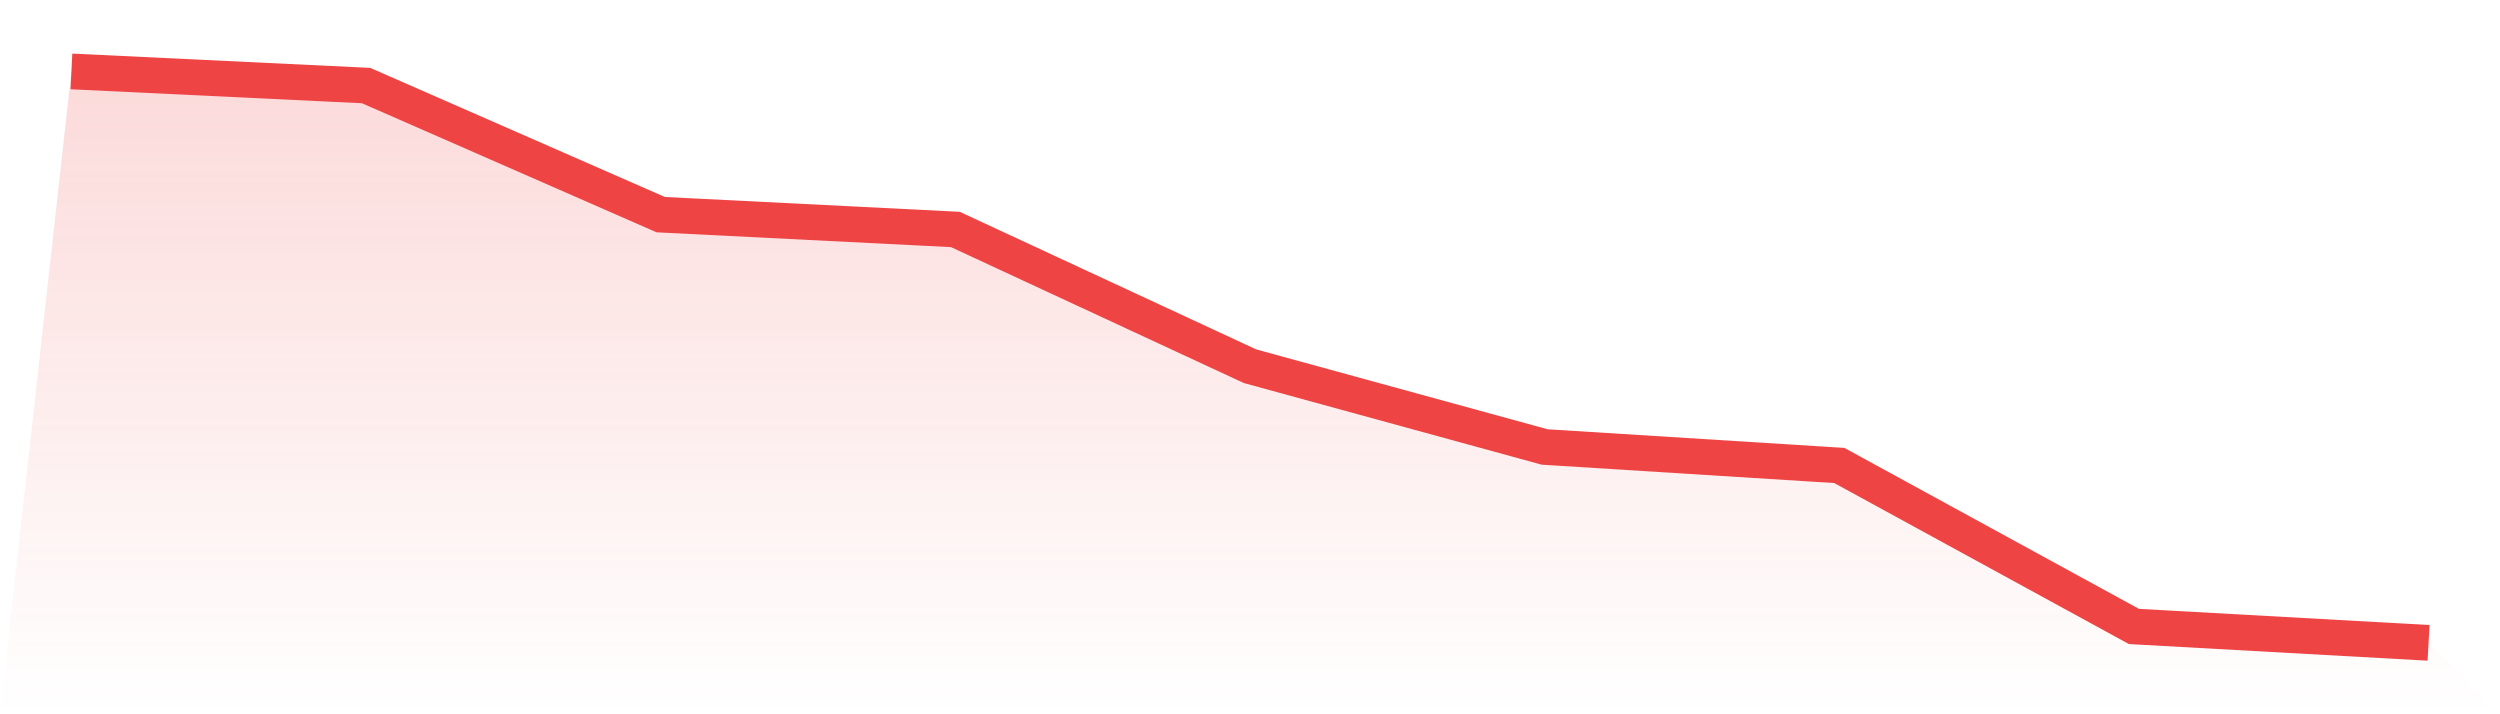
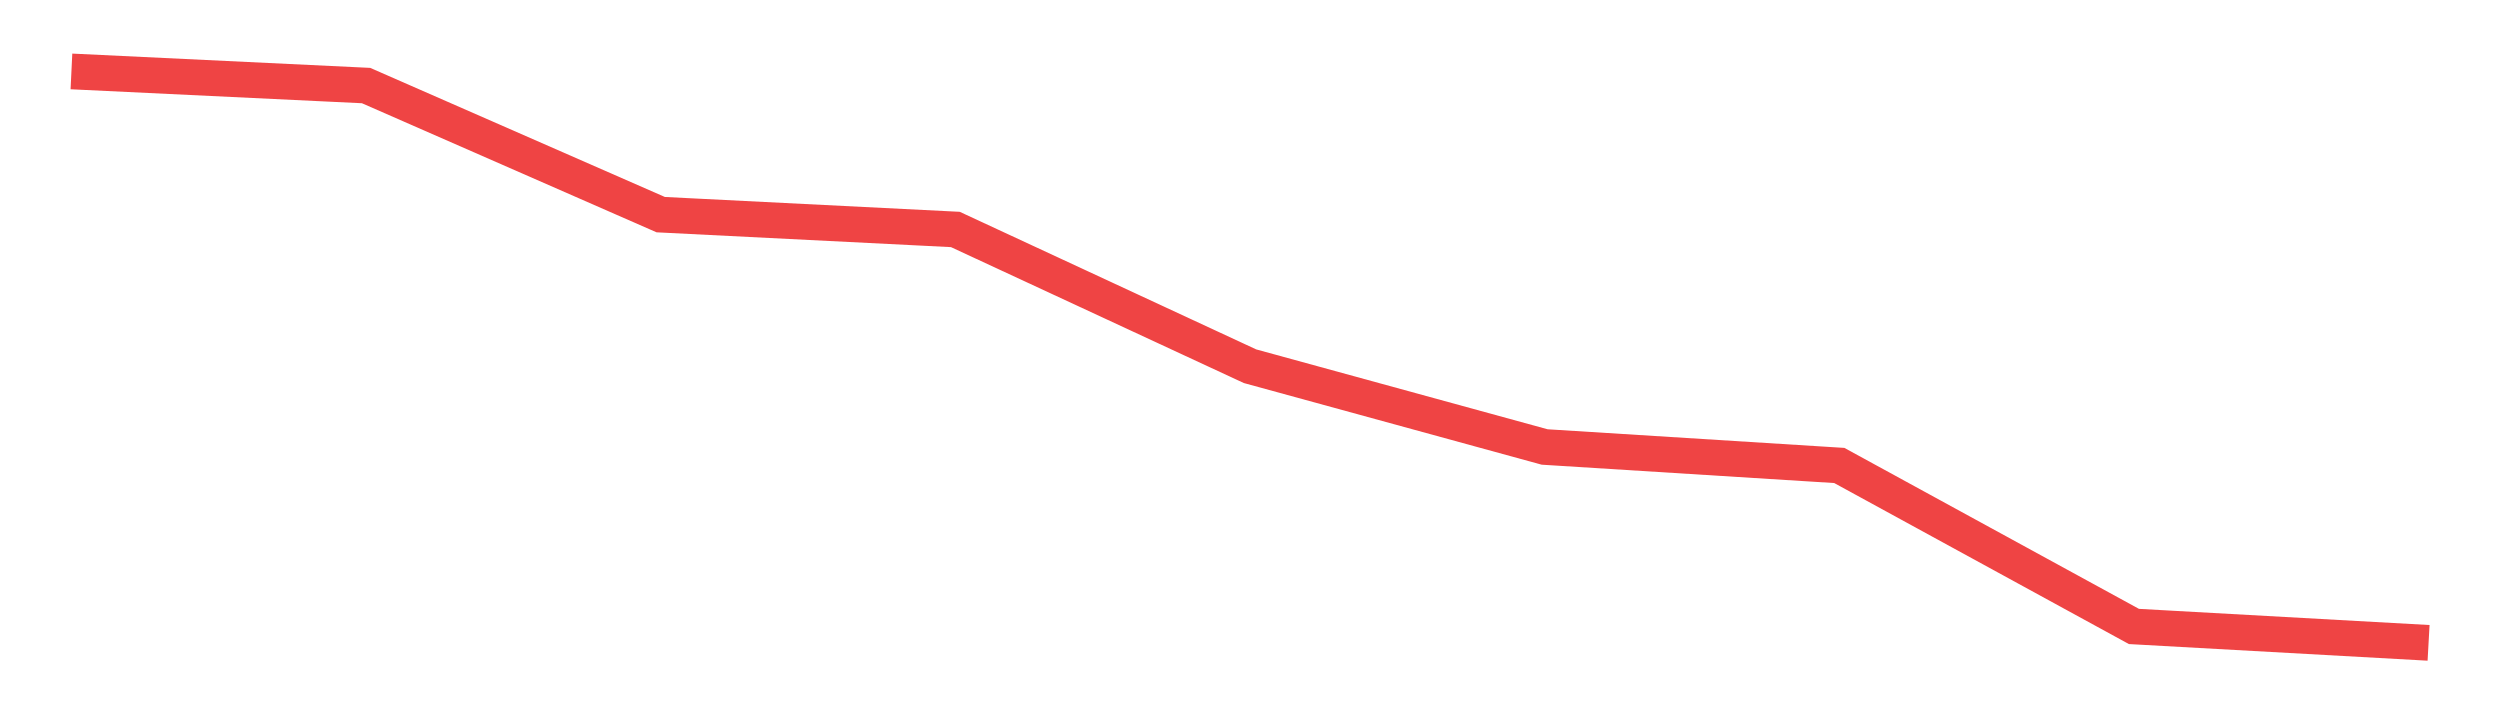
<svg xmlns="http://www.w3.org/2000/svg" viewBox="0 0 140 40">
  <defs>
    <linearGradient id="gradient" x1="0" x2="0" y1="0" y2="1">
      <stop offset="0%" stop-color="#ef4444" stop-opacity="0.2" />
      <stop offset="100%" stop-color="#ef4444" stop-opacity="0" />
    </linearGradient>
  </defs>
-   <path d="M4,4 L4,4 L20.5,4.791 L37,12.02 L53.5,12.85 L70,20.508 L86.5,25.031 L103,26.066 L119.5,35.082 L136,36 L140,40 L0,40 z" fill="url(#gradient)" />
  <path d="M4,4 L4,4 L20.5,4.791 L37,12.02 L53.5,12.85 L70,20.508 L86.5,25.031 L103,26.066 L119.5,35.082 L136,36" fill="none" stroke="#ef4444" stroke-width="2" />
</svg>